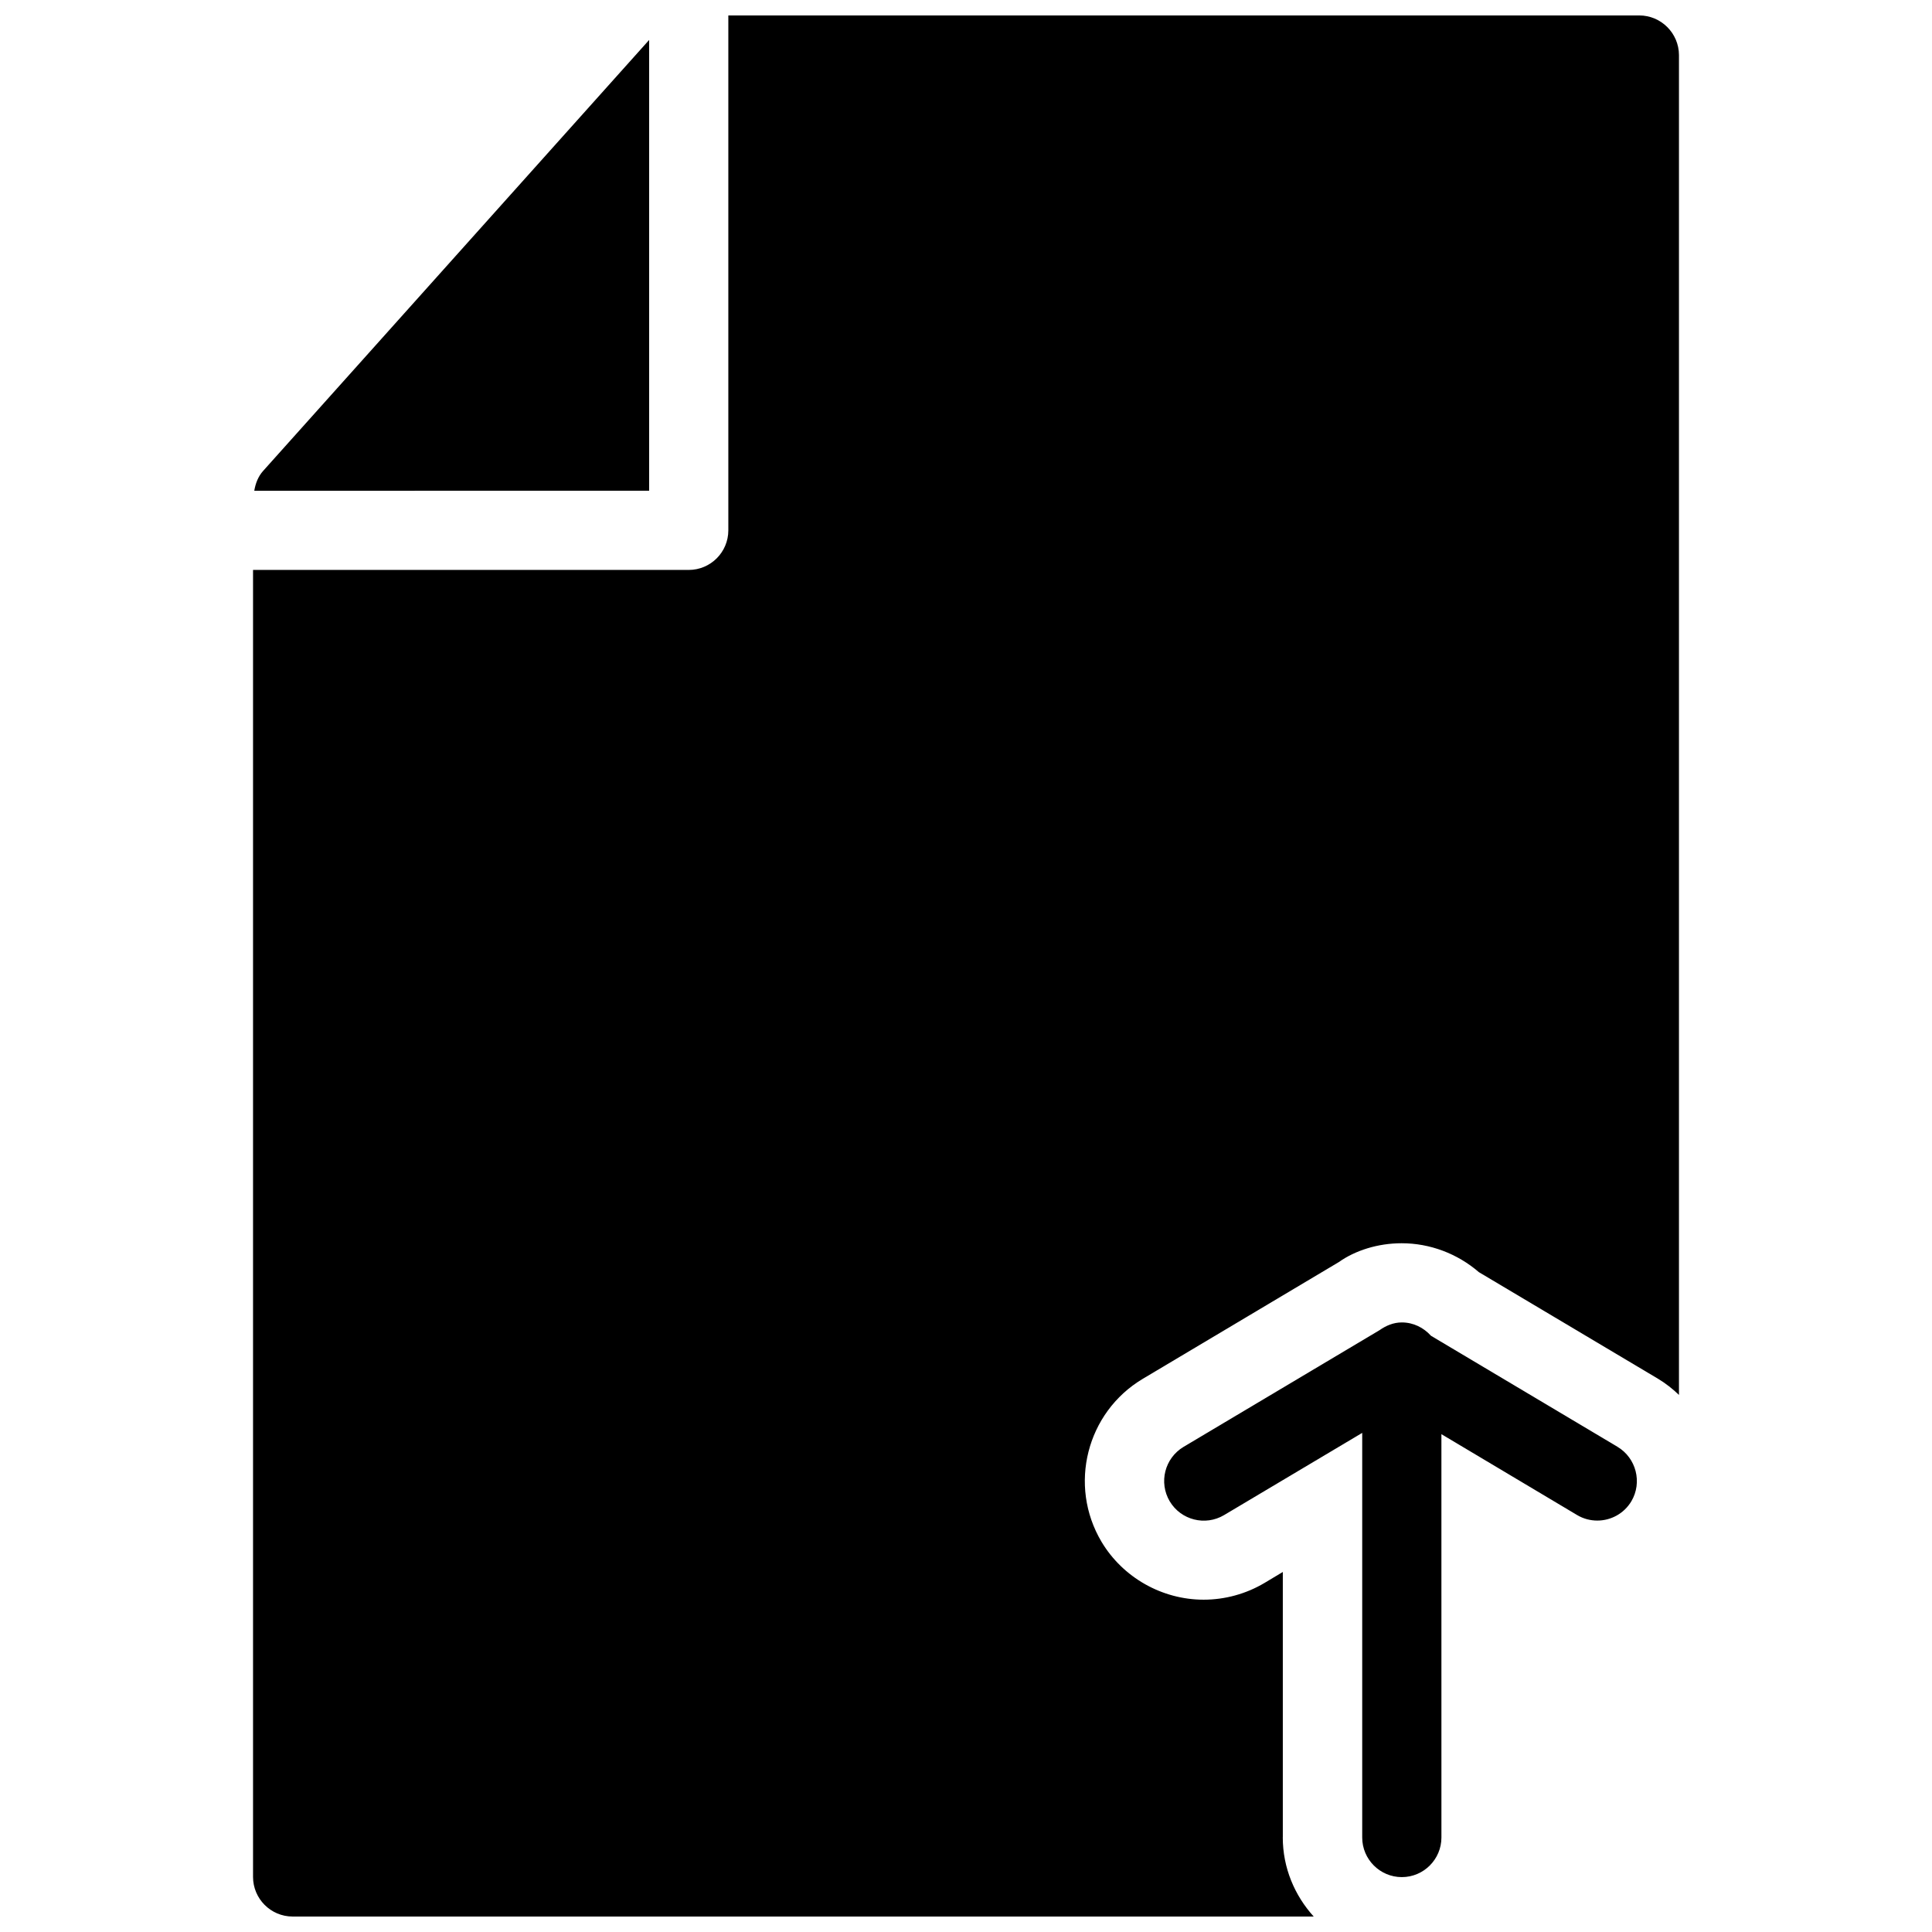
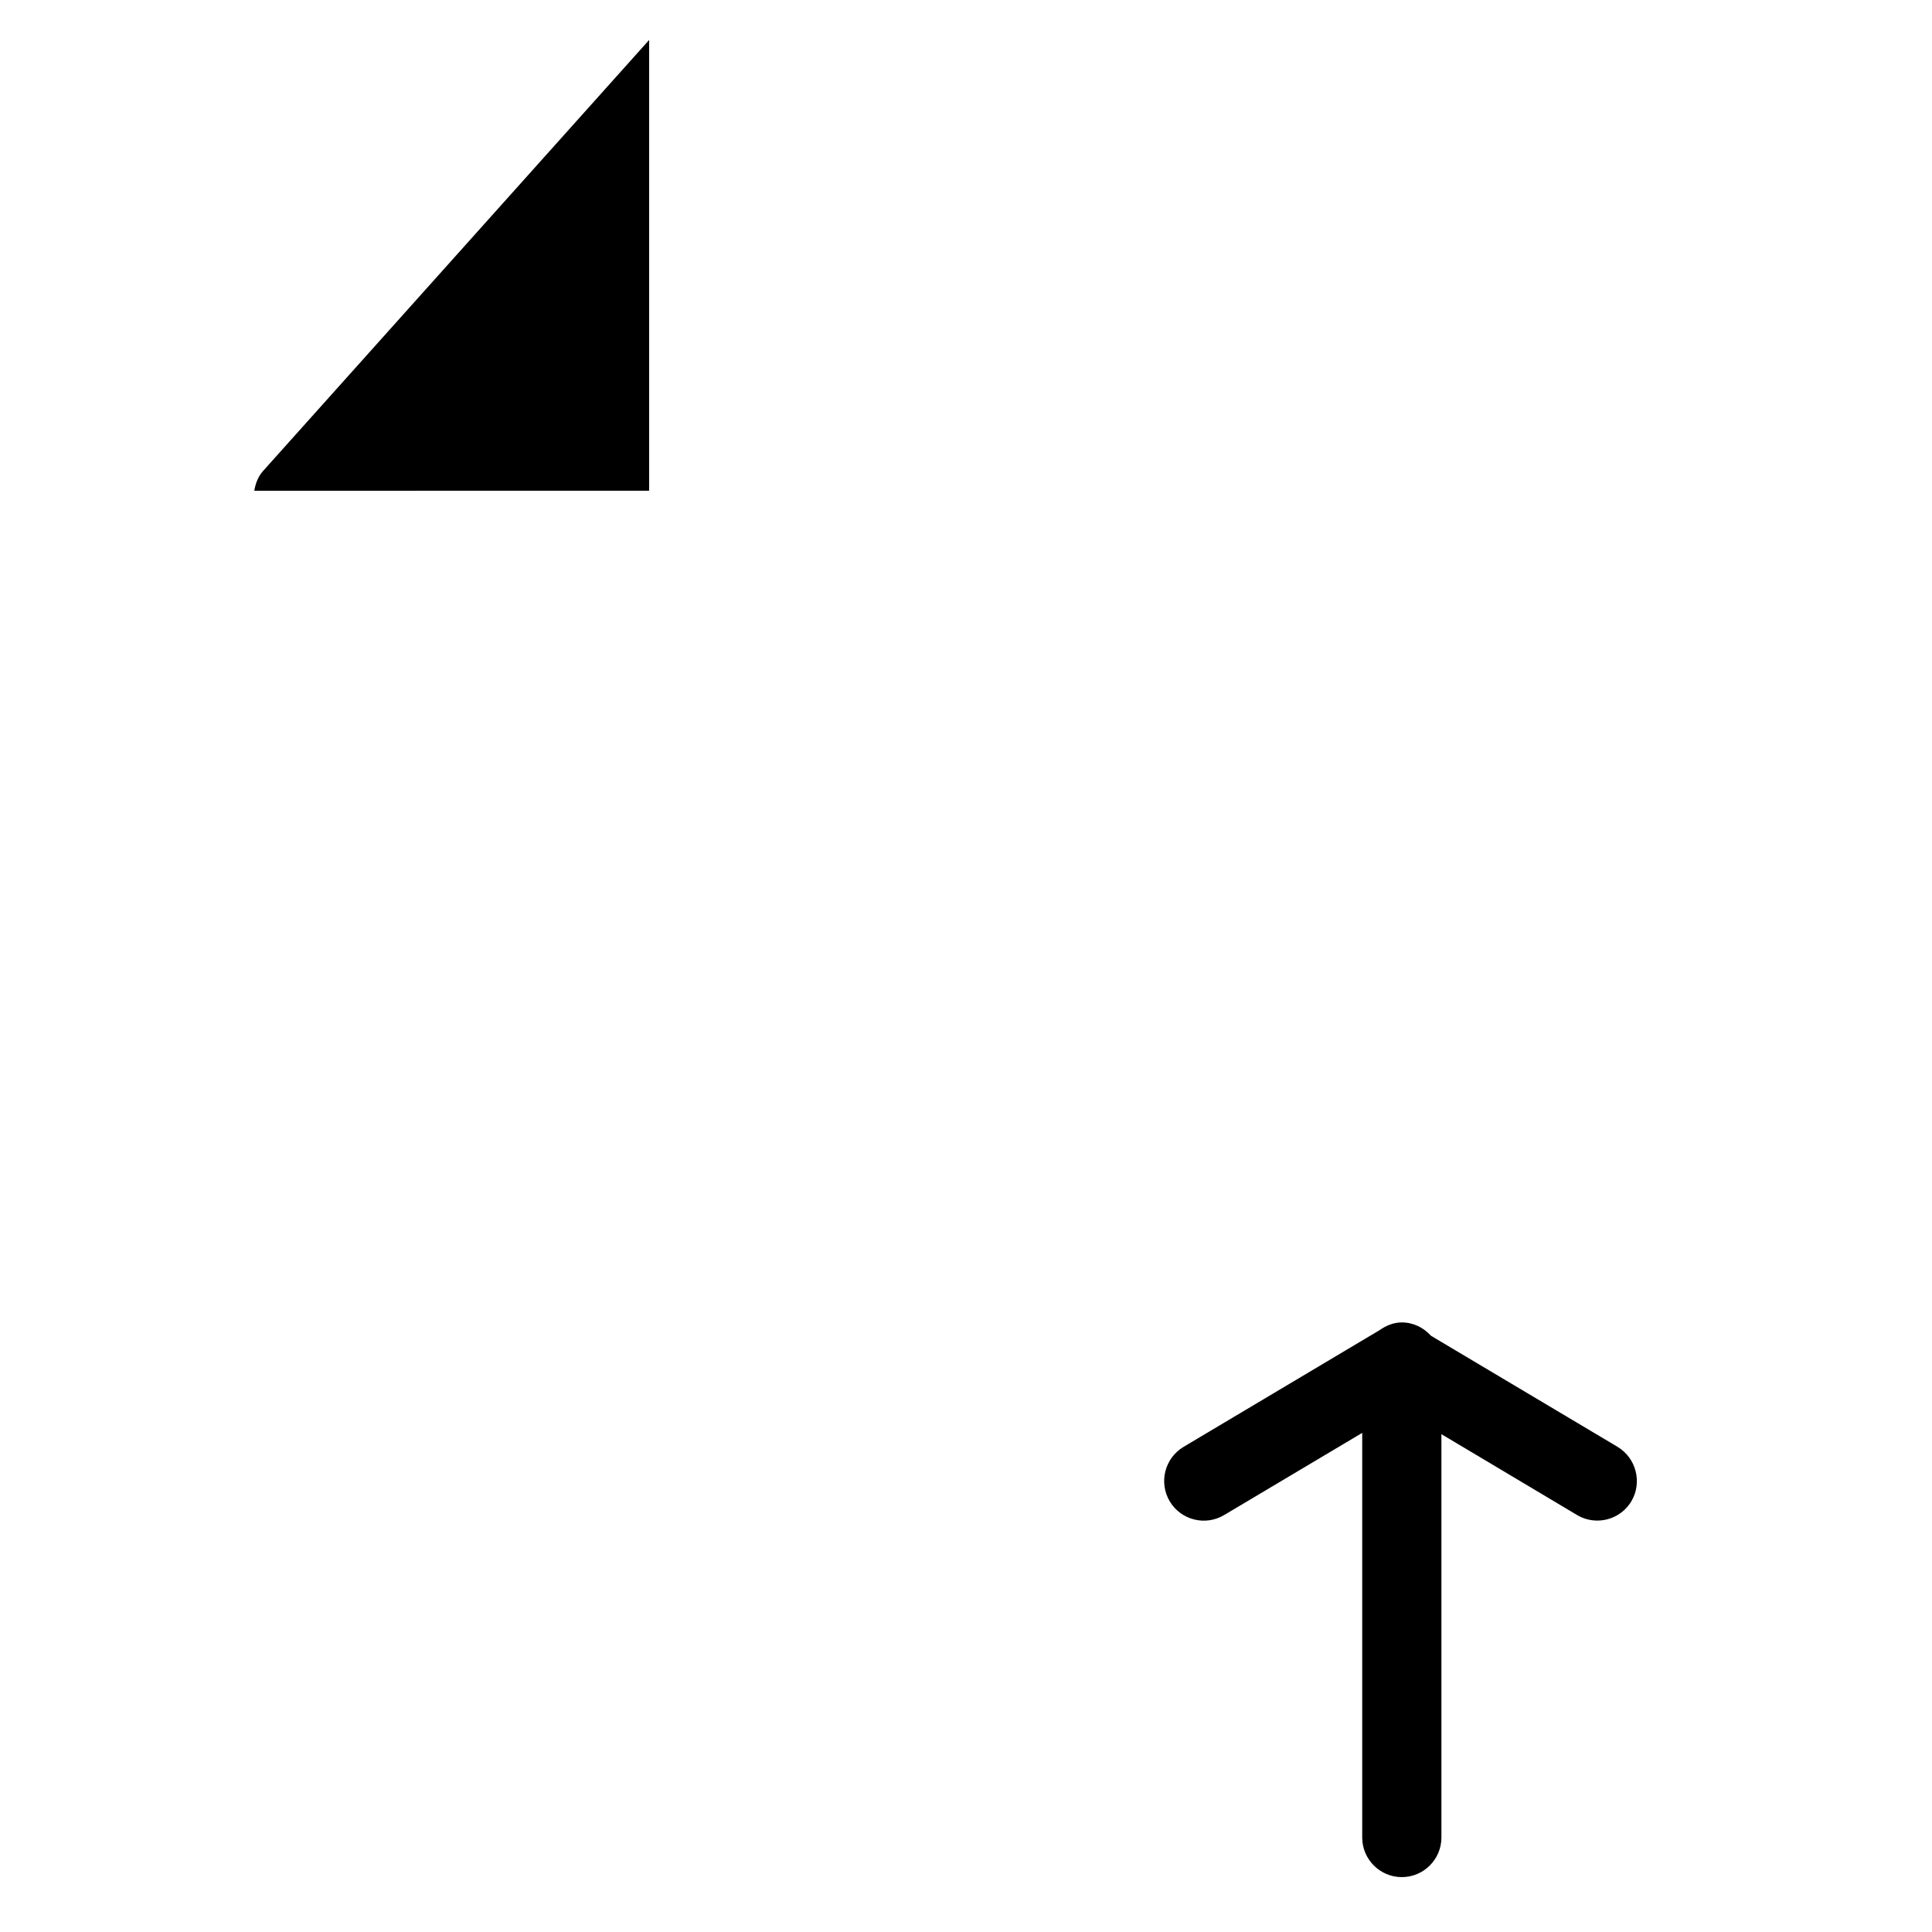
<svg xmlns="http://www.w3.org/2000/svg" width="800px" height="800px" version="1.1" viewBox="144 144 512 512">
  <defs>
    <clipPath id="a">
      <path d="m211 148.09h378v503.81h-378z" />
    </clipPath>
  </defs>
  <path d="m572.66 527.42-49.438-29.43c-1.938-2.144-4.641-3.531-7.727-3.531-2.227 0-4.199 0.859-5.918 2.062l-51.934 30.922c-4.977 2.996-6.613 9.406-3.652 14.422 2.977 4.977 9.406 6.613 14.402 3.652l36.609-21.789v107.23c0 5.773 4.703 10.496 10.496 10.496s10.496-4.723 10.496-10.496l-0.004-106.89 35.961 21.434c1.68 1.004 3.531 1.465 5.359 1.465 3.574 0 7.059-1.828 9.027-5.129 2.93-4.969 1.293-11.434-3.68-14.414z" />
  <path d="m316.03 274.05v-119.46l-102.29 114.2c-1.324 1.469-2.035 3.336-2.352 5.269z" />
  <g clip-path="url(#a)">
-     <path d="m483.96 630.91v-70.324l-4.871 2.922c-4.883 2.894-10.453 4.426-16.117 4.426-11.02 0-21.41-5.879-27.059-15.344-8.875-14.945-3.969-34.301 10.938-43.188l51.957-30.941c4.301-3.059 10.324-4.988 16.641-4.988 7.496 0 14.777 2.746 20.469 7.66l47.484 28.254c2.059 1.238 3.879 2.688 5.543 4.281v-355.08c-0.023-5.793-4.746-10.496-10.52-10.496h-241.41v136.45c0 5.793-4.703 10.496-10.496 10.496h-115.46v346.37c0 5.773 4.703 10.496 10.496 10.496h270.59c-5.043-5.582-8.195-12.887-8.195-20.992z" />
-   </g>
+     </g>
</svg>